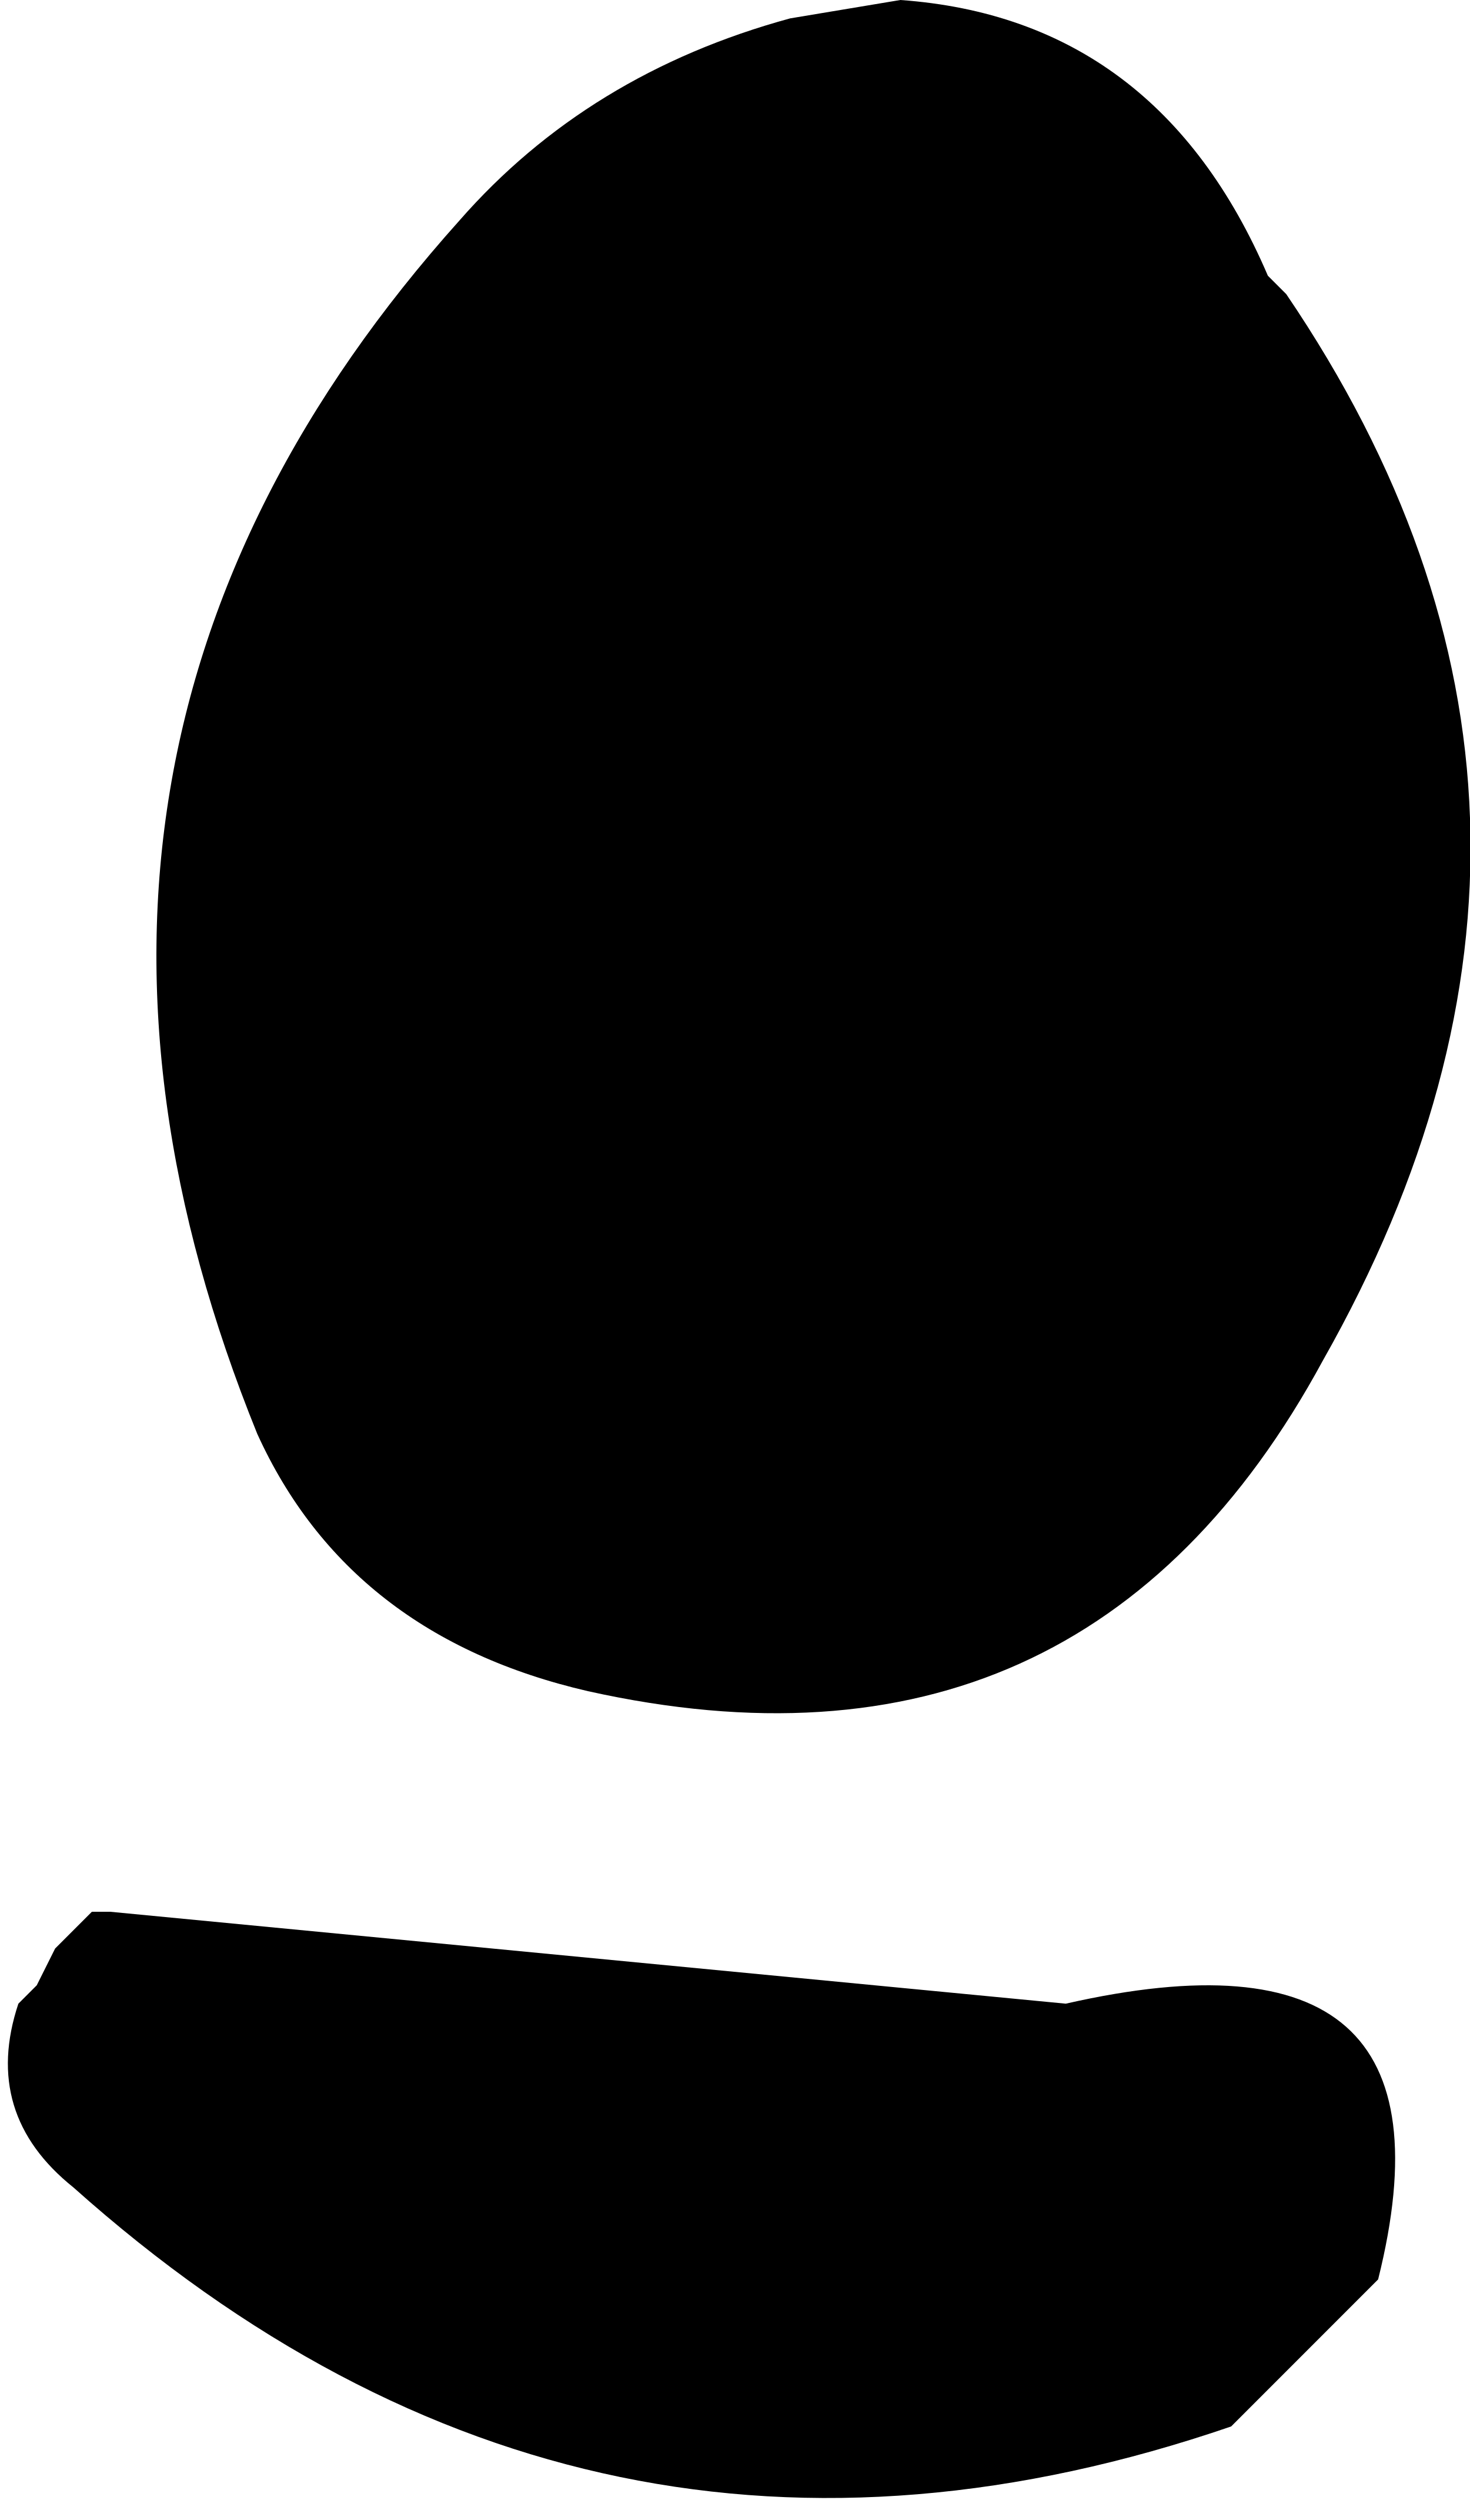
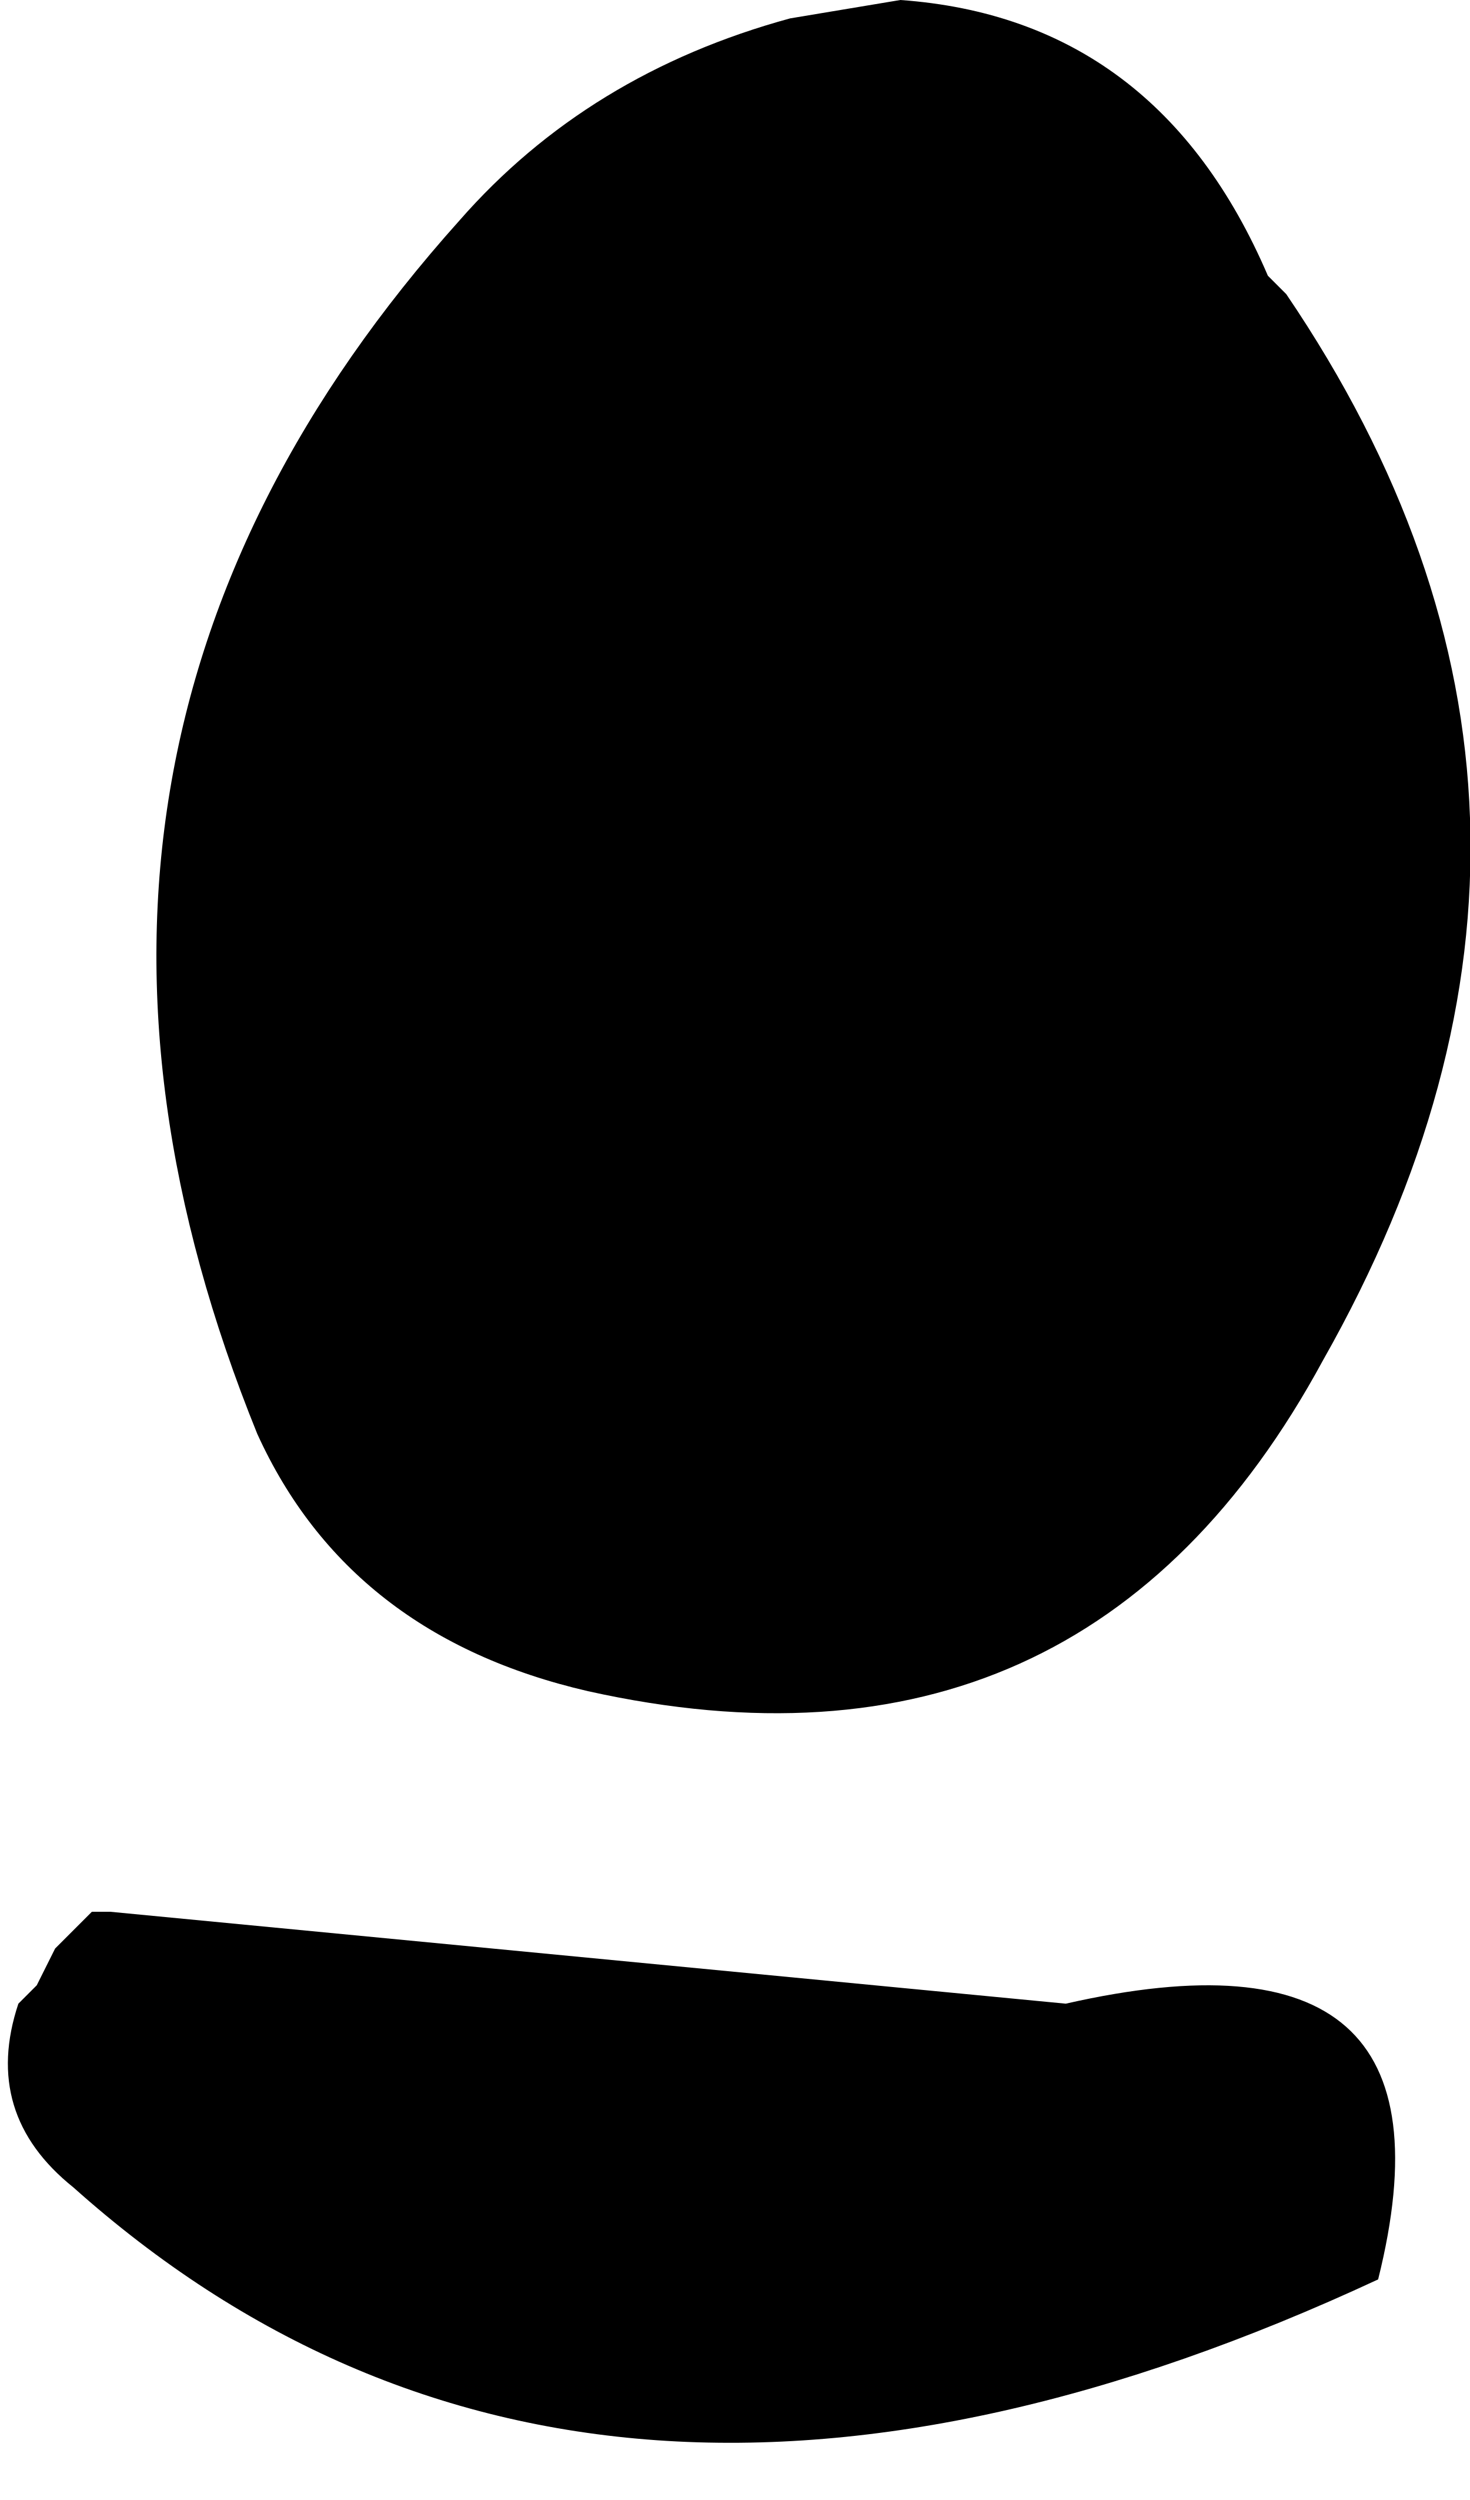
<svg xmlns="http://www.w3.org/2000/svg" height="6.8px" width="4.0px">
  <g transform="matrix(1.0, 0.0, 0.0, 1.0, -720.05, -334.55)">
-     <path d="M723.55 335.35 Q724.5 336.75 723.65 338.25 723.0 339.45 721.65 339.15 721.0 339.0 720.75 338.45 720.0 336.6 721.3 335.15 721.65 334.75 722.2 334.6 L722.5 334.55 Q723.2 334.6 723.5 335.3 L723.55 335.35 M720.35 339.75 L722.95 340.0 Q724.05 339.75 723.8 340.75 L723.4 341.15 Q721.65 341.75 720.25 340.5 720.0 340.3 720.1 340.0 L720.15 339.95 720.2 339.85 720.25 339.8 720.3 339.75 720.35 339.75" fill="#000000" fill-rule="evenodd" stroke="none" />
+     <path d="M723.55 335.35 Q724.5 336.75 723.65 338.25 723.0 339.45 721.65 339.15 721.0 339.0 720.75 338.45 720.0 336.6 721.3 335.15 721.65 334.75 722.2 334.6 L722.5 334.55 Q723.2 334.6 723.5 335.3 L723.55 335.35 M720.35 339.75 L722.95 340.0 Q724.05 339.75 723.8 340.75 Q721.65 341.75 720.25 340.5 720.0 340.3 720.1 340.0 L720.15 339.95 720.2 339.85 720.25 339.8 720.3 339.75 720.35 339.75" fill="#000000" fill-rule="evenodd" stroke="none" />
  </g>
</svg>